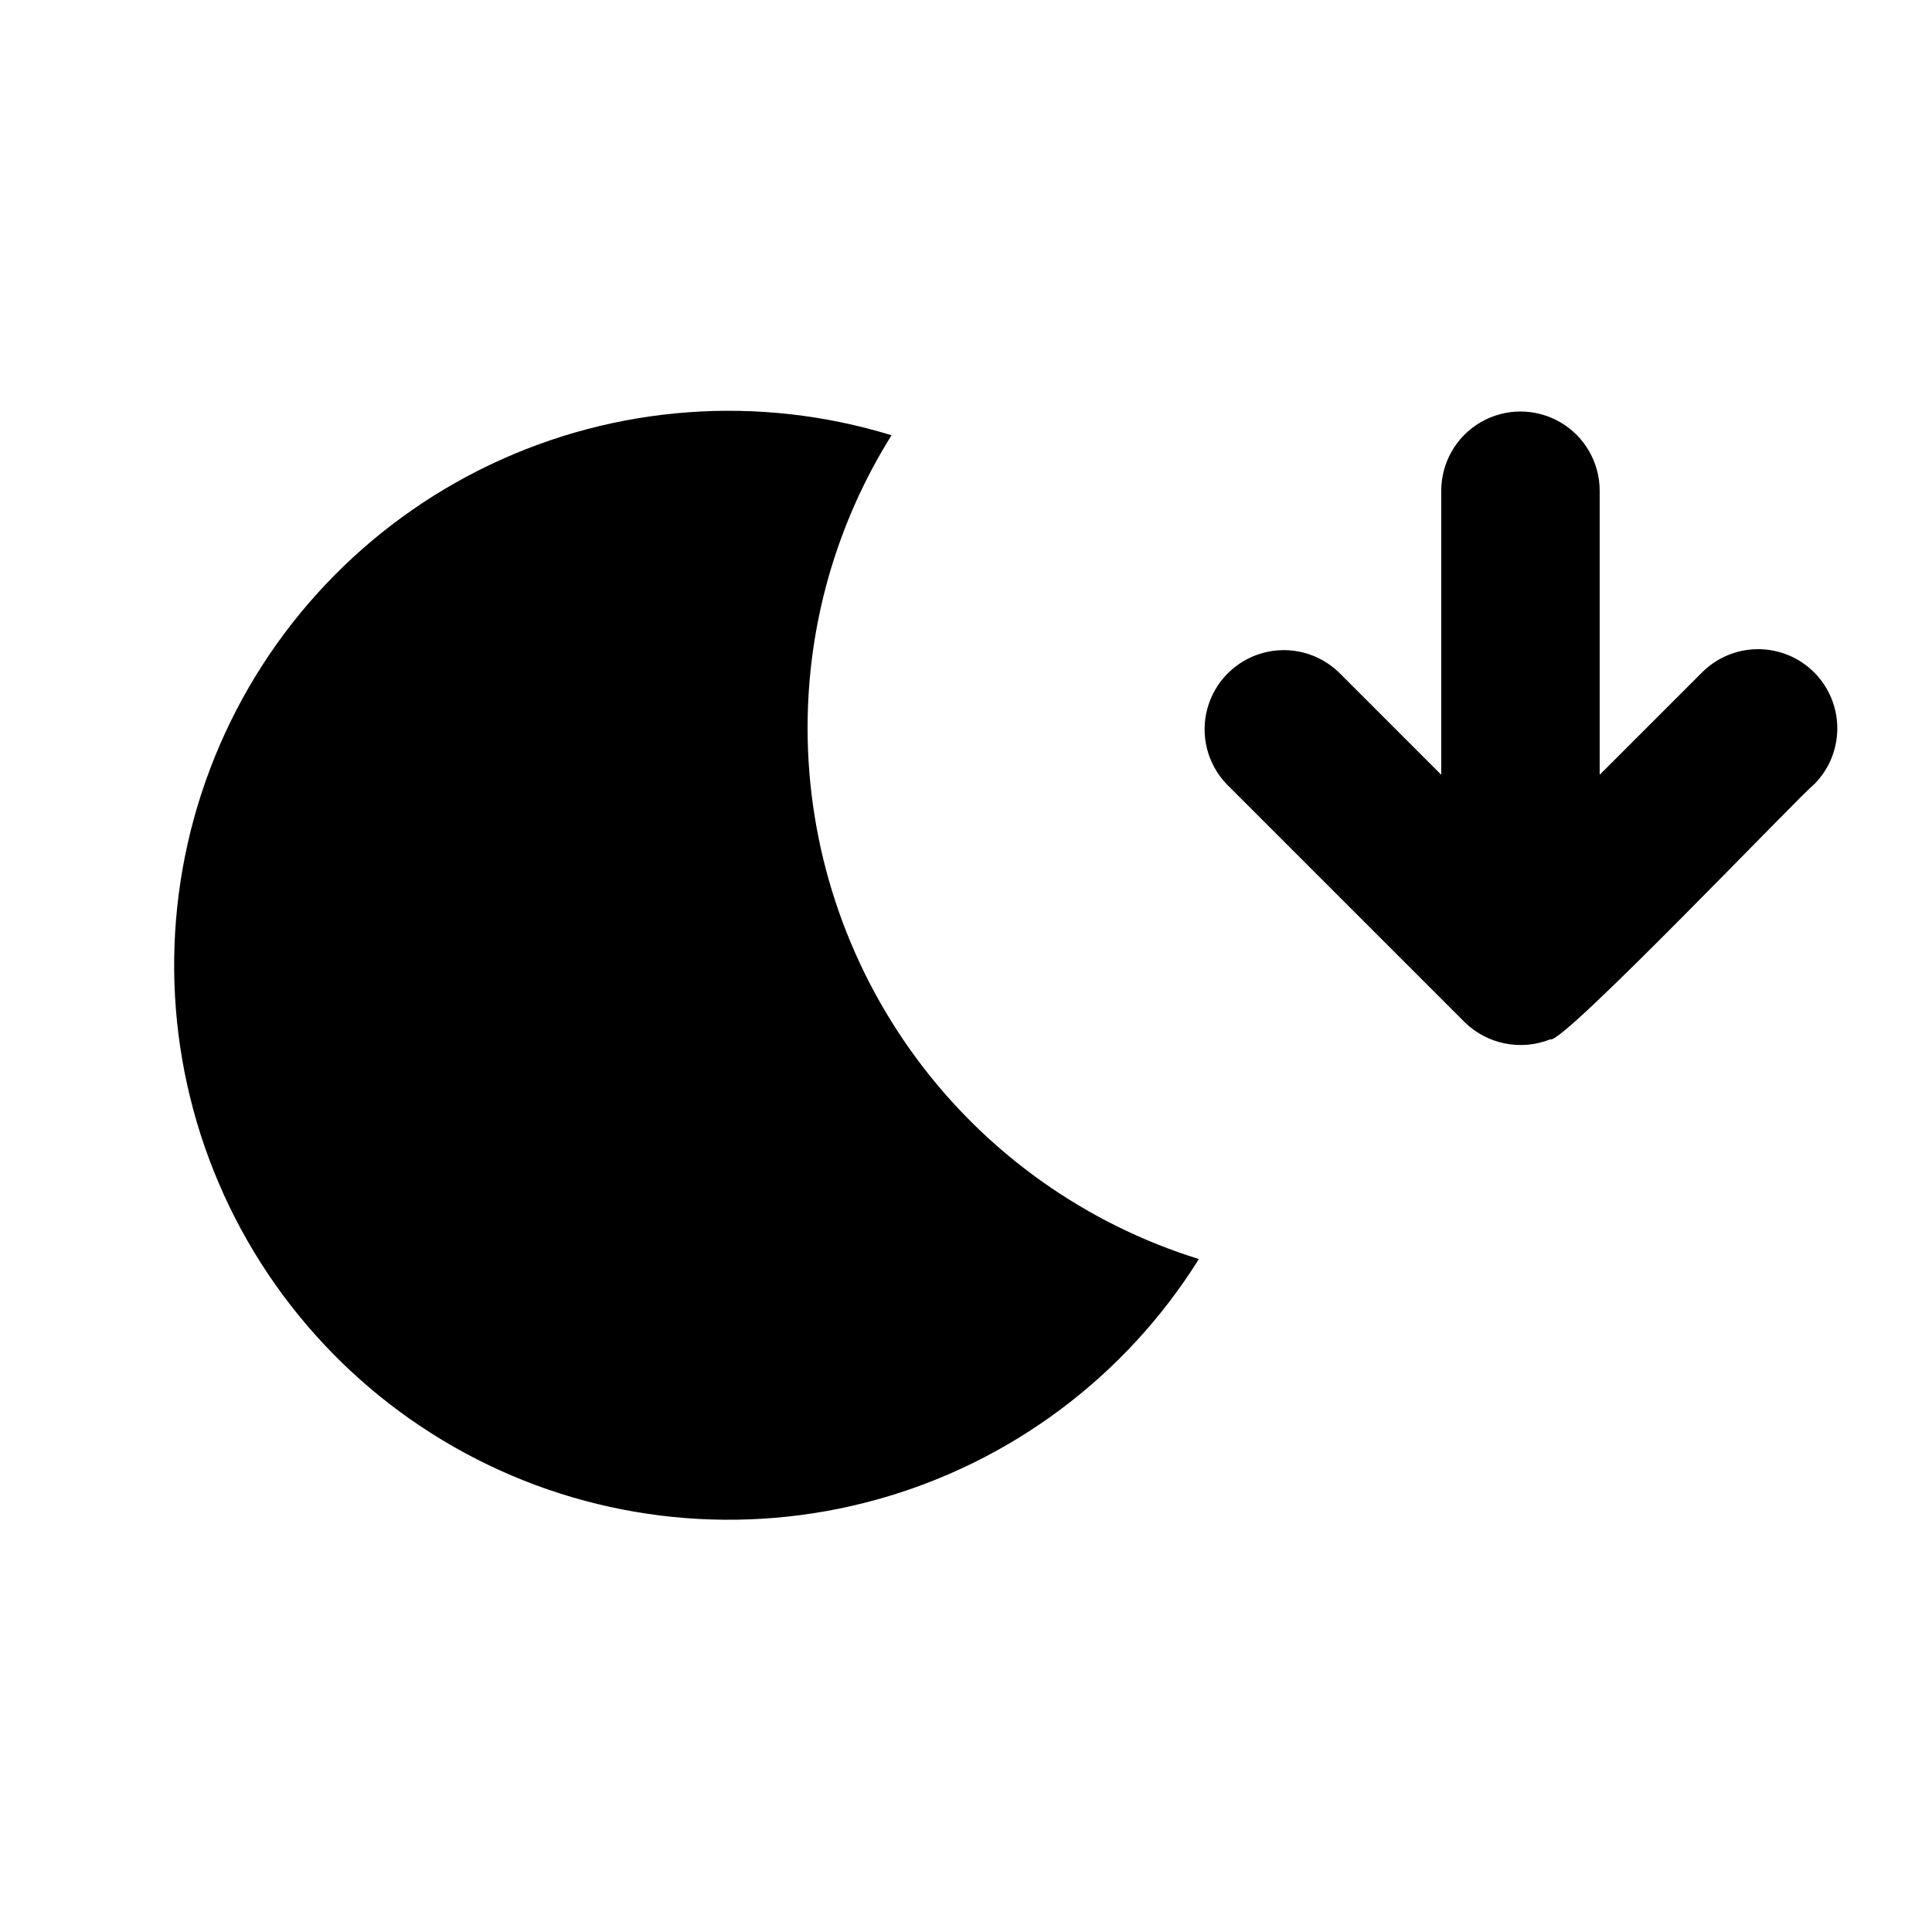
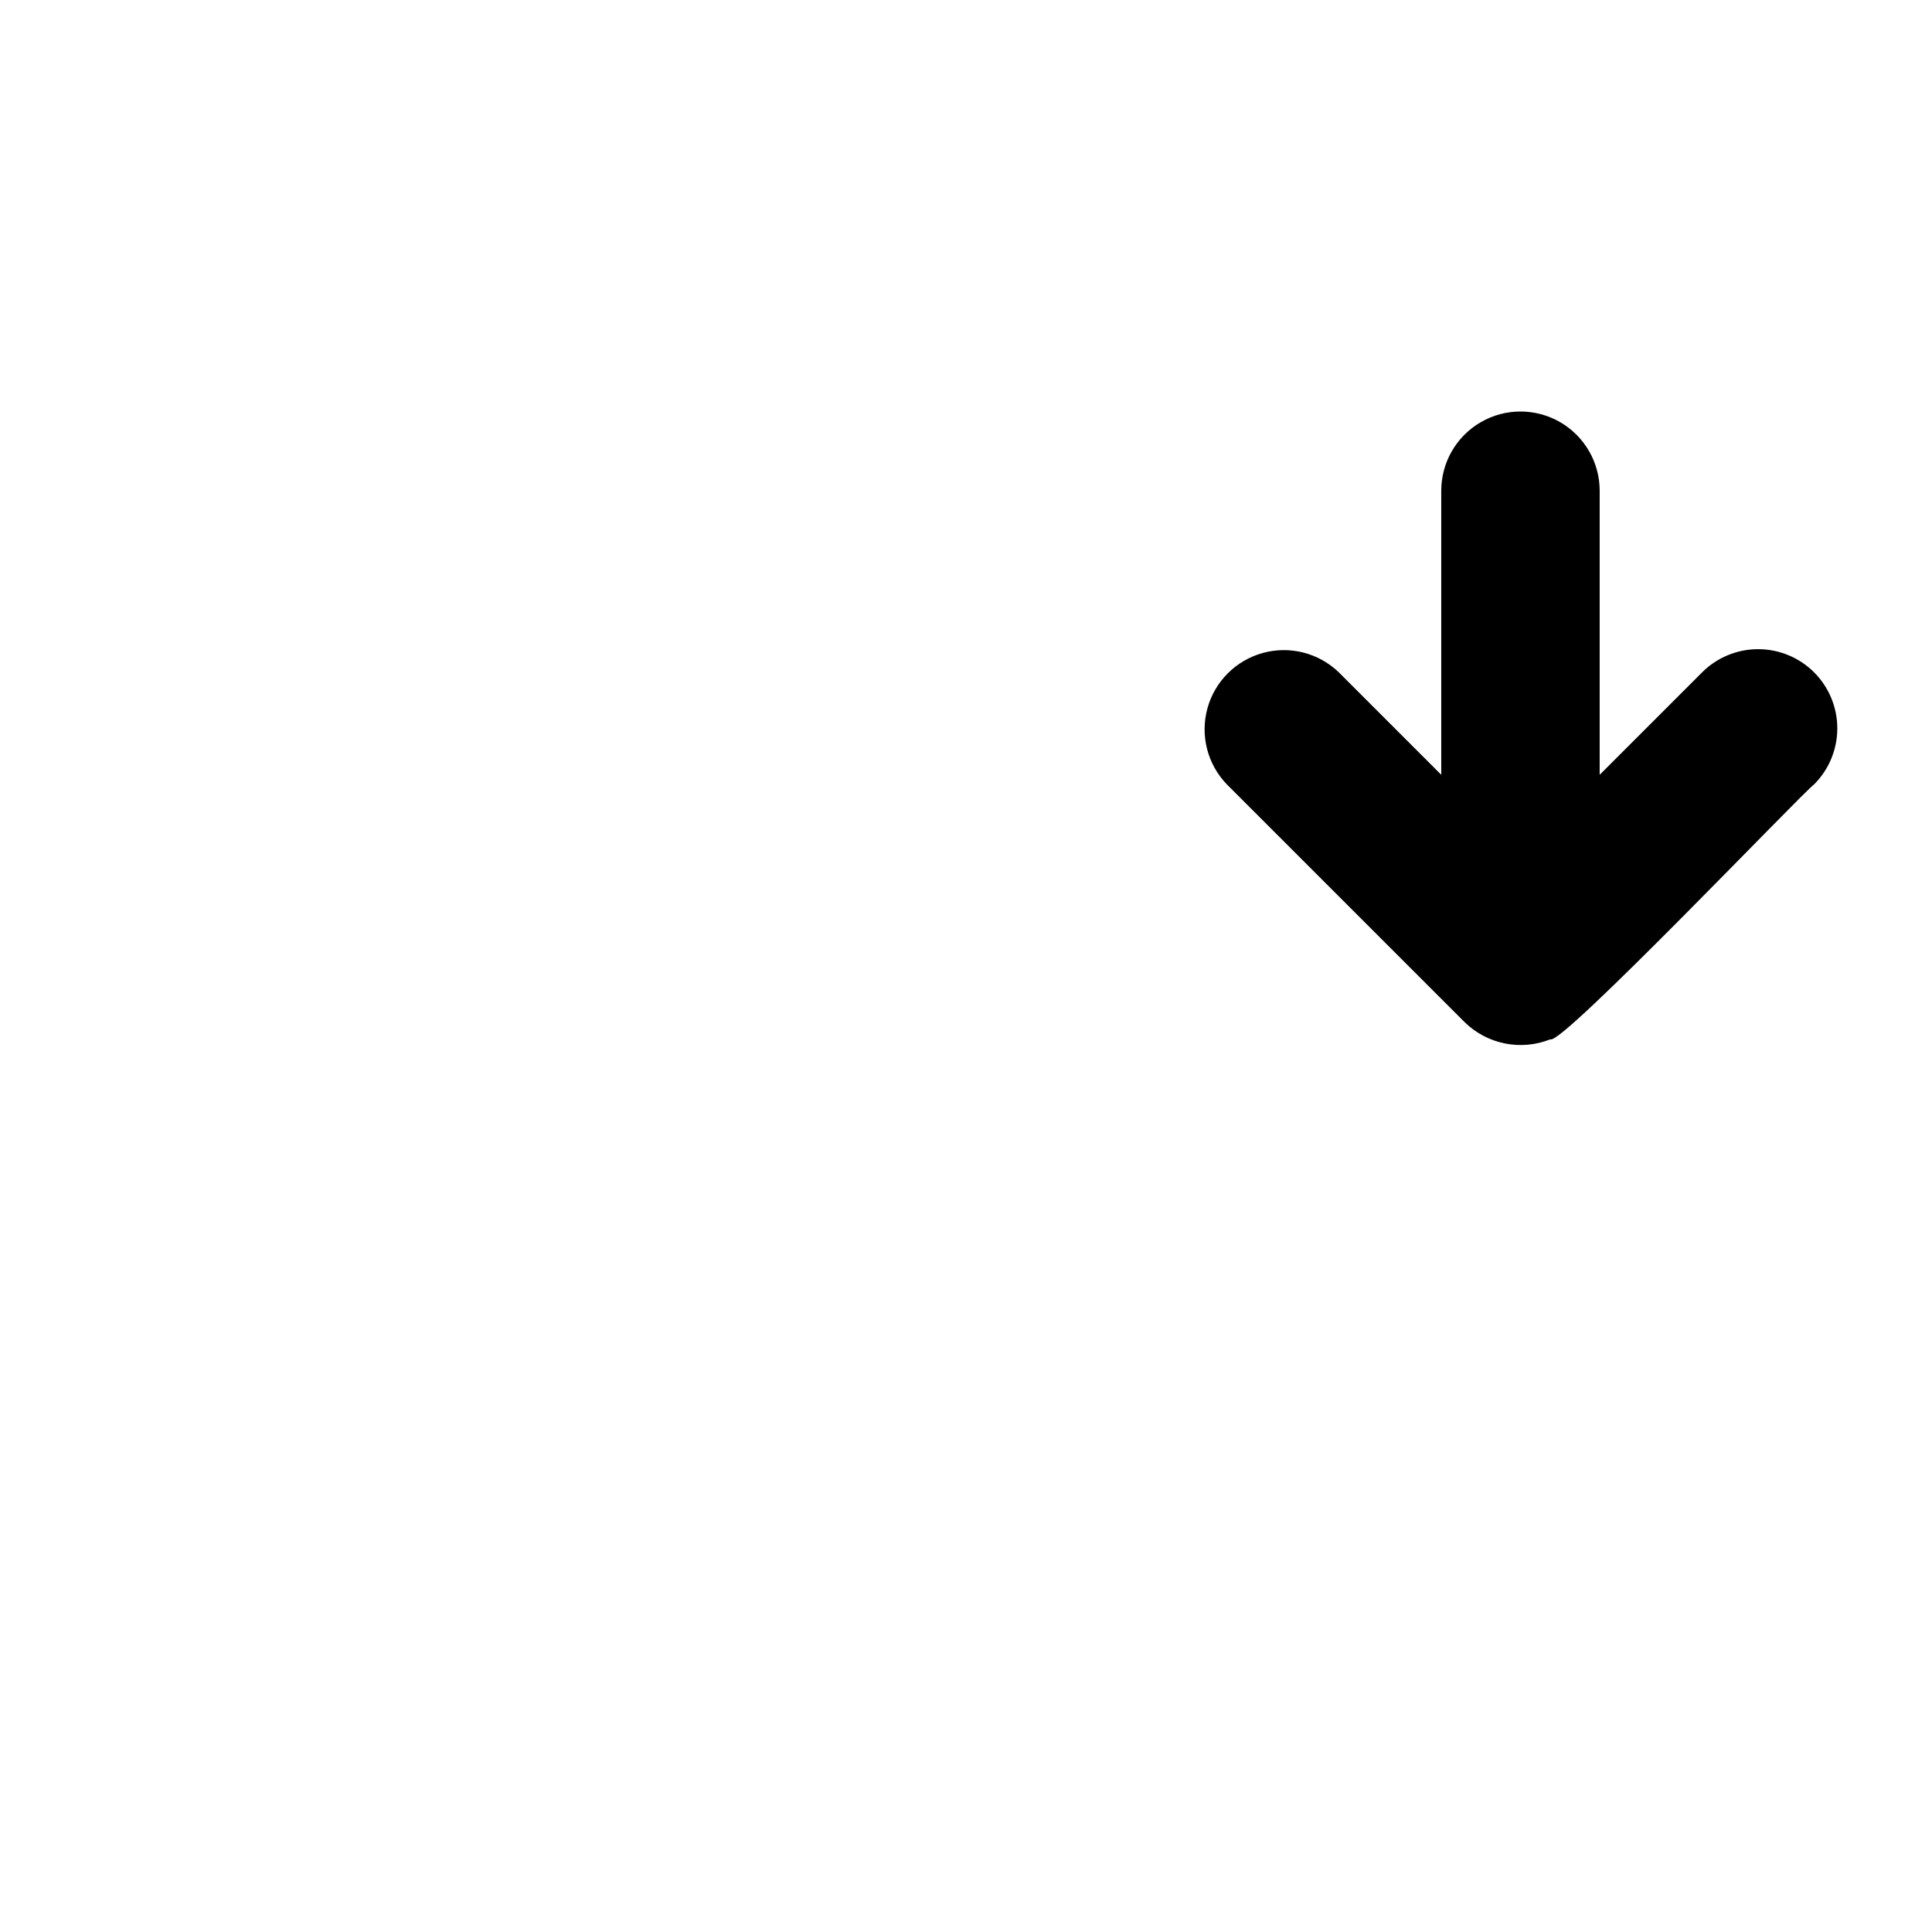
<svg xmlns="http://www.w3.org/2000/svg" fill="#000000" width="800px" height="800px" version="1.1" viewBox="144 144 512 512">
  <g>
-     <path d="m358.02 337.02c-0.039-27.469 7.672-54.391 22.25-77.672-35.145-10.801-73.062-8.035-106.27 7.75-33.207 15.789-59.289 43.453-73.094 77.531-13.809 34.078-14.336 72.094-1.484 106.54 12.852 34.449 38.152 62.828 70.906 79.535 32.754 16.707 70.578 20.527 106.01 10.707 35.434-9.82 65.898-32.566 85.379-63.75-30.023-9.324-56.277-28-74.934-53.301-18.656-25.305-28.734-55.906-28.766-87.344z" />
    <path d="m624.76 322.18c-3.938-3.934-9.277-6.144-14.844-6.144-5.566 0-10.902 2.211-14.84 6.144l-27.145 27.145v-75.277c0-7.5-4-14.43-10.496-18.18-6.492-3.75-14.496-3.75-20.992 0-6.492 3.75-10.496 10.68-10.496 18.18v75.277l-27.141-27.145c-5.332-5.148-12.984-7.106-20.133-5.144-7.152 1.961-12.734 7.547-14.695 14.695-1.961 7.148-0.004 14.801 5.144 20.133l62.977 62.977c2.938 2.898 6.66 4.871 10.707 5.684 4.043 0.816 8.238 0.43 12.07-1.105 2.707 1.953 66.816-65.371 69.883-67.551v-0.004c3.934-3.938 6.144-9.273 6.144-14.84 0-5.566-2.211-10.906-6.144-14.844z" />
  </g>
</svg>